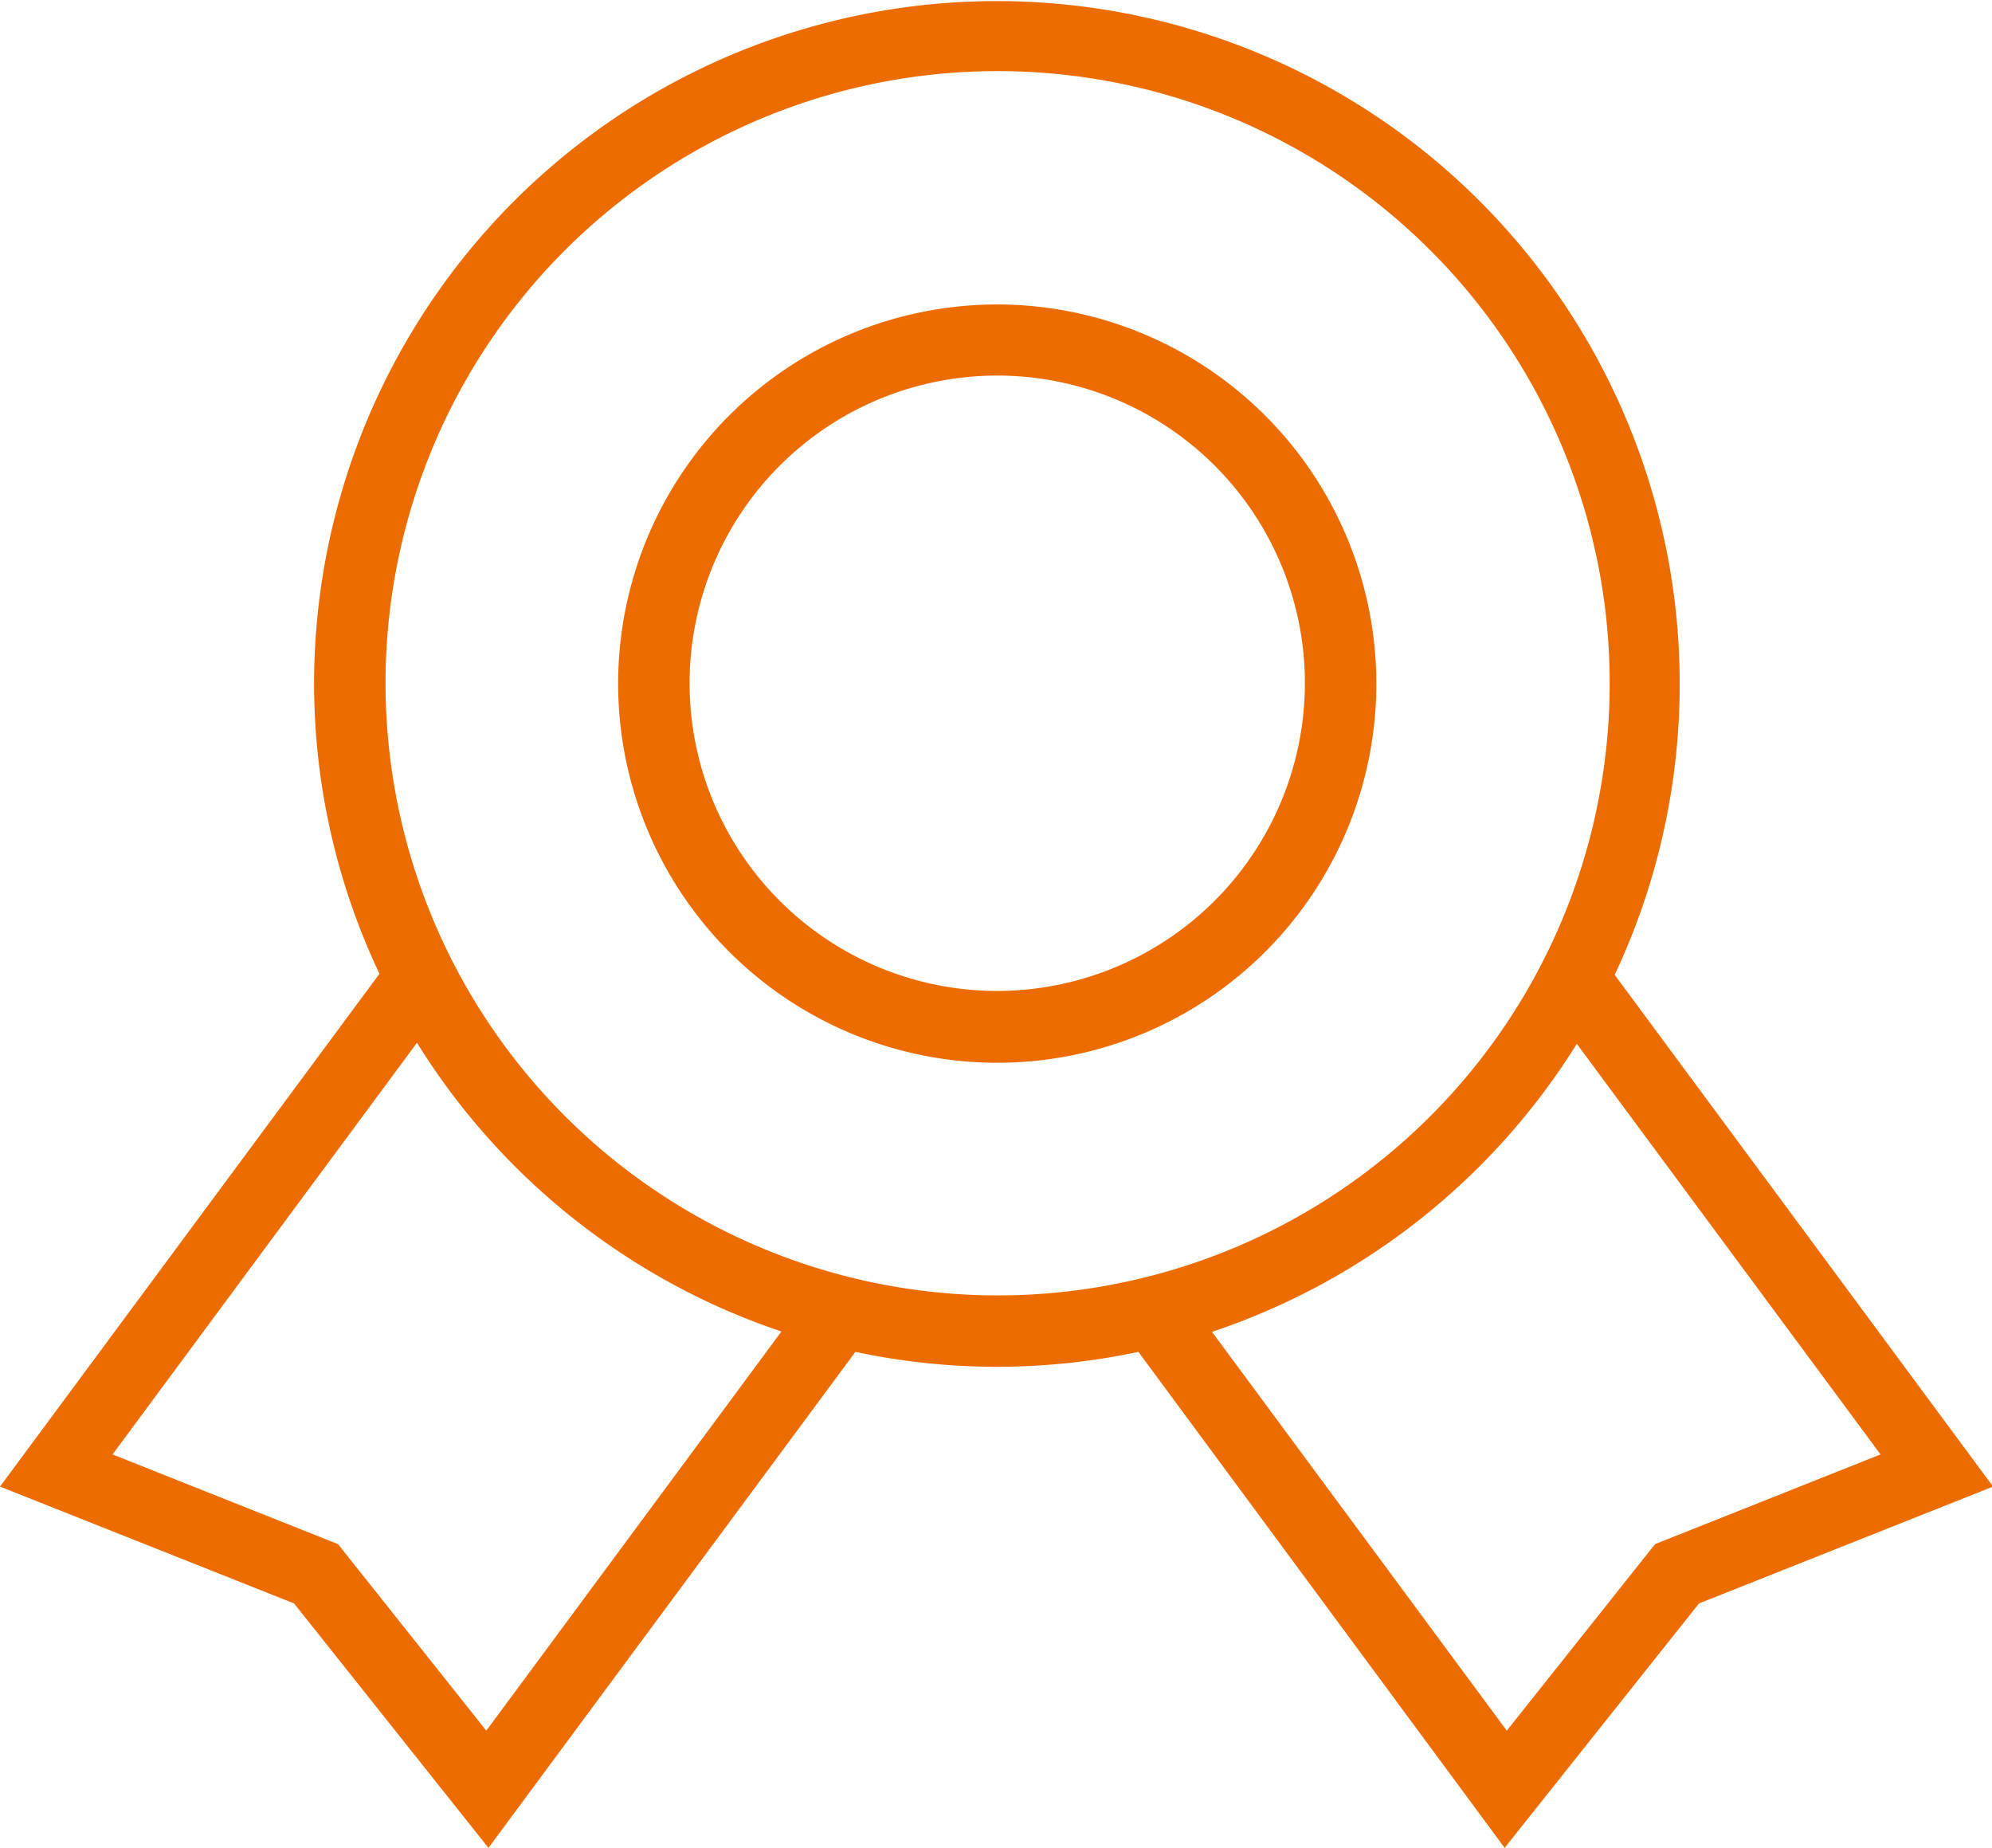
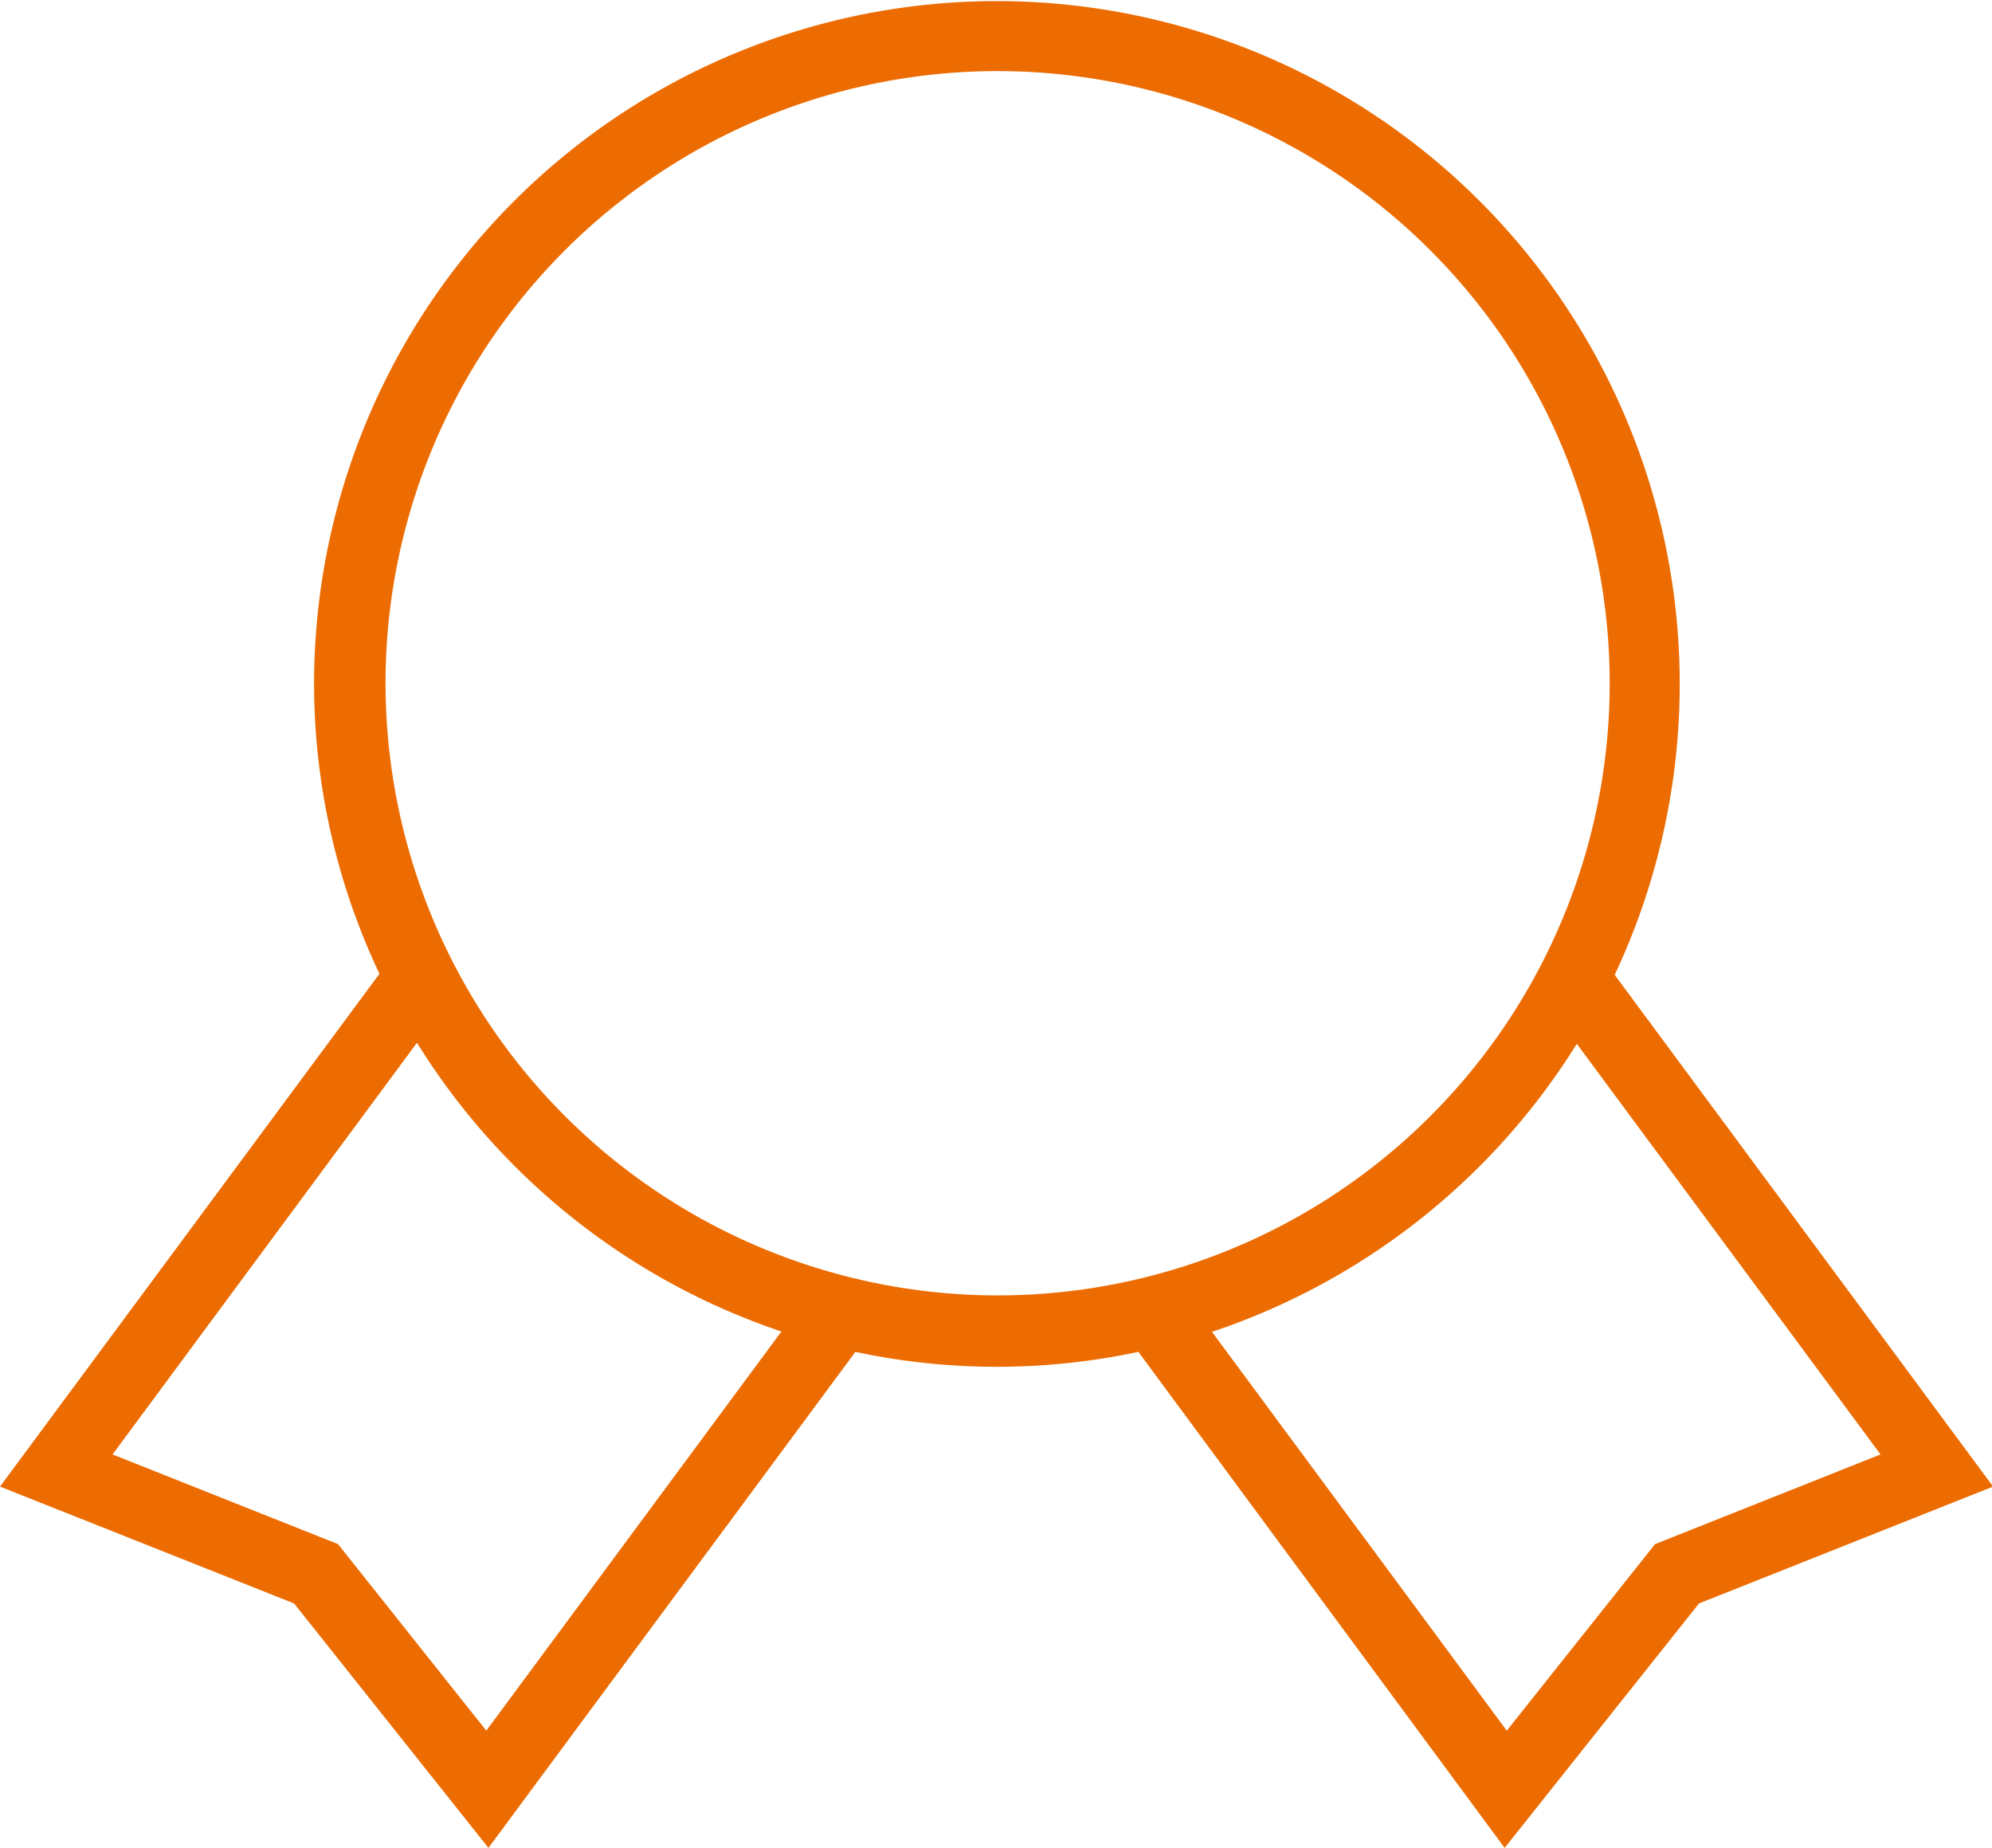
<svg xmlns="http://www.w3.org/2000/svg" t="1742462840098" class="icon" viewBox="0 0 1104 1024" version="1.1" p-id="40764" width="215.625" height="200">
-   <path d="M552.695 168.72a210.107 210.107 0 1 0 210.107 210.107 210.305 210.305 0 0 0-210.107-210.108z m0 380.41A170.502 170.502 0 1 1 723.196 378.63 170.7 170.7 0 0 1 552.695 549.13z" fill="#EC6C01" p-id="40765" />
  <path d="M894.886 540.219a378.43 378.43 0 1 0-720.82-161.392 376.252 376.252 0 0 0 36.24 160.798L0 823.795l162.977 64.754L270.704 1024l203.374-274.862a376.252 376.252 0 0 0 156.837 0L833.894 1024 941.62 888.55l162.976-64.756z m-625.37 418.828l-82.182-103.37-124.955-49.705 168.719-228.128A380.015 380.015 0 0 0 433.086 737.85z m-55.844-580.22A339.221 339.221 0 1 1 552.695 717.85a339.42 339.42 0 0 1-339.023-339.023z m703.591 476.85l-82.181 103.37-163.373-220.999a380.015 380.015 0 0 0 202.186-159.61l168.324 227.534z" fill="#EC6C01" p-id="40766" />
</svg>